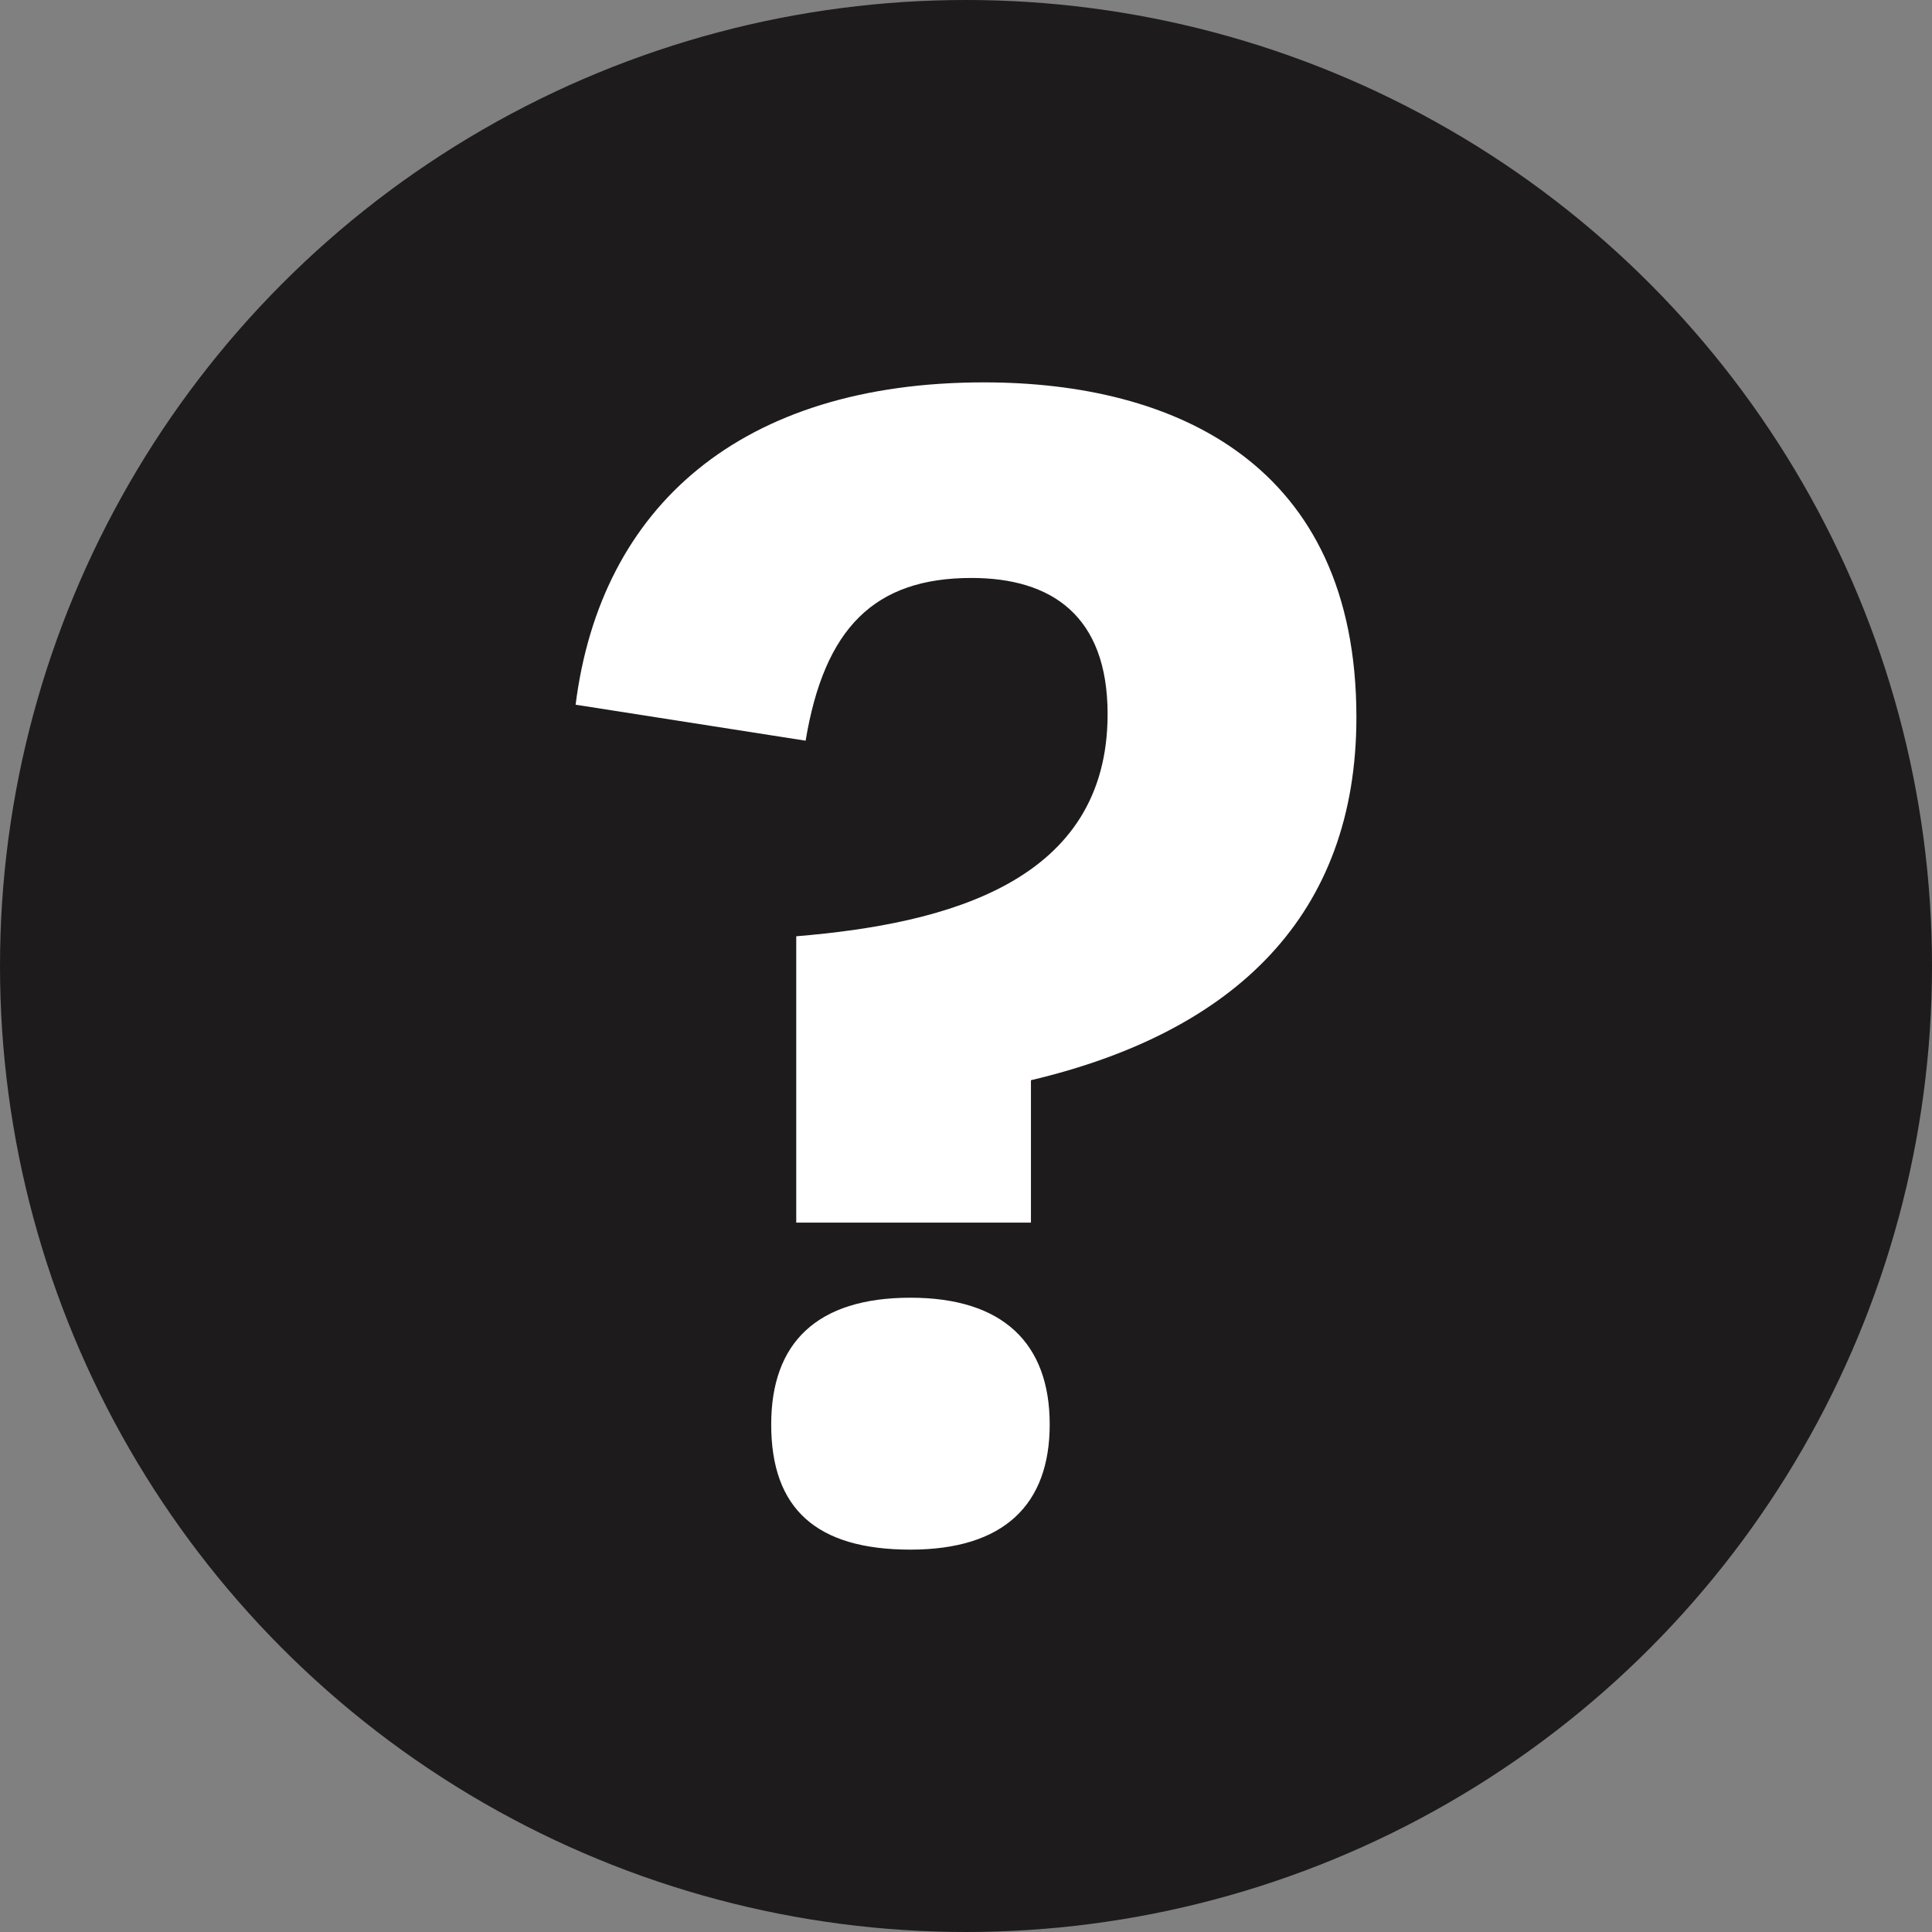
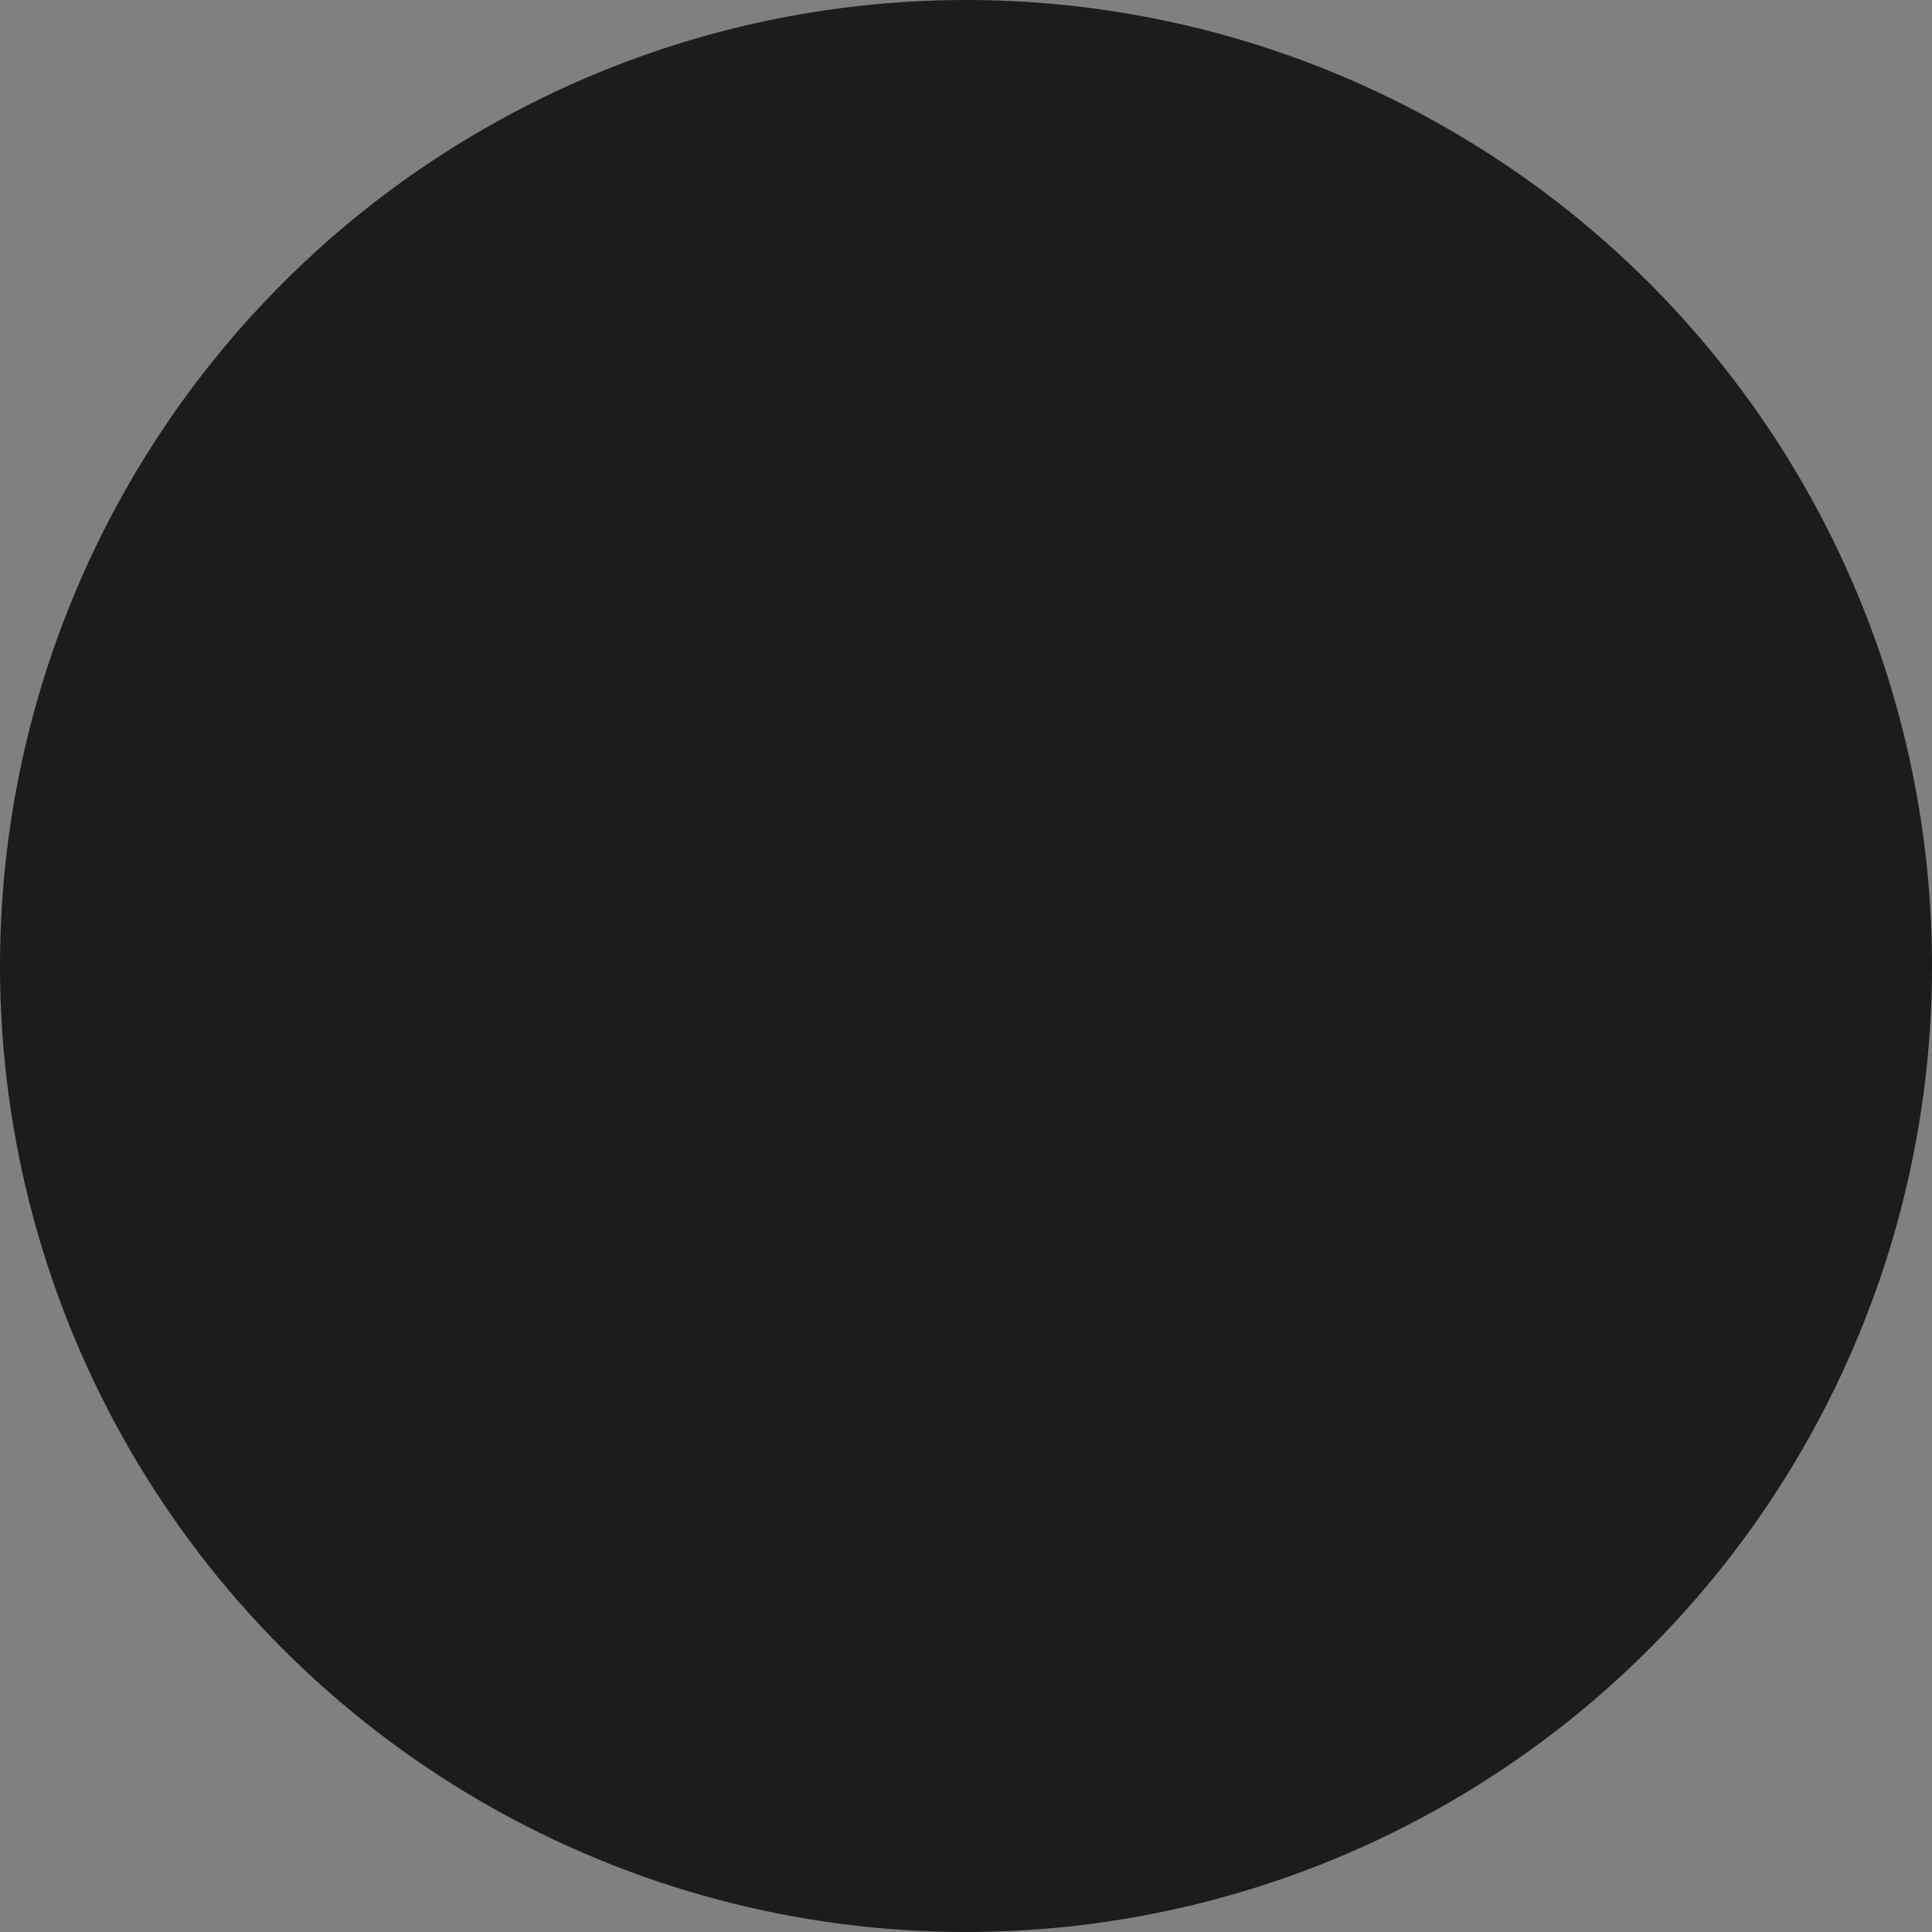
<svg xmlns="http://www.w3.org/2000/svg" viewBox="0 0 133.016 133.016">
  <rect x="0" y="0" width="133.016" height="133.016" fill="#808080" stroke="none" />
  <defs>
    <style>.cls-1{fill:#1d1b1b}.cls-2{fill:#fff}</style>
  </defs>
  <title>question-mark</title>
  <g id="Layer_4" data-name="Layer 4">
    <circle class="cls-1" cx="66.508" cy="66.508" r="66.508" />
-     <path class="cls-2" d="M54.82 84.175V64.461c10.449-.861 21.437-3.77 21.437-15.297 0-6.787-3.878-9.372-9.372-9.372-6.679 0-10.126 3.447-11.419 11.204L39.63 48.518c1.724-13.681 11.42-22.192 28.117-22.192 13.143 0 25.64 5.602 25.64 23.054 0 13.574-8.296 21.653-22.408 24.992v9.803zm7.864 22.515c-6.464 0-9.588-2.8-9.588-8.617 0-5.602 3.124-8.727 9.588-8.727 6.355 0 9.587 3.125 9.587 8.727 0 5.493-3.124 8.617-9.587 8.617z" />
  </g>
</svg>